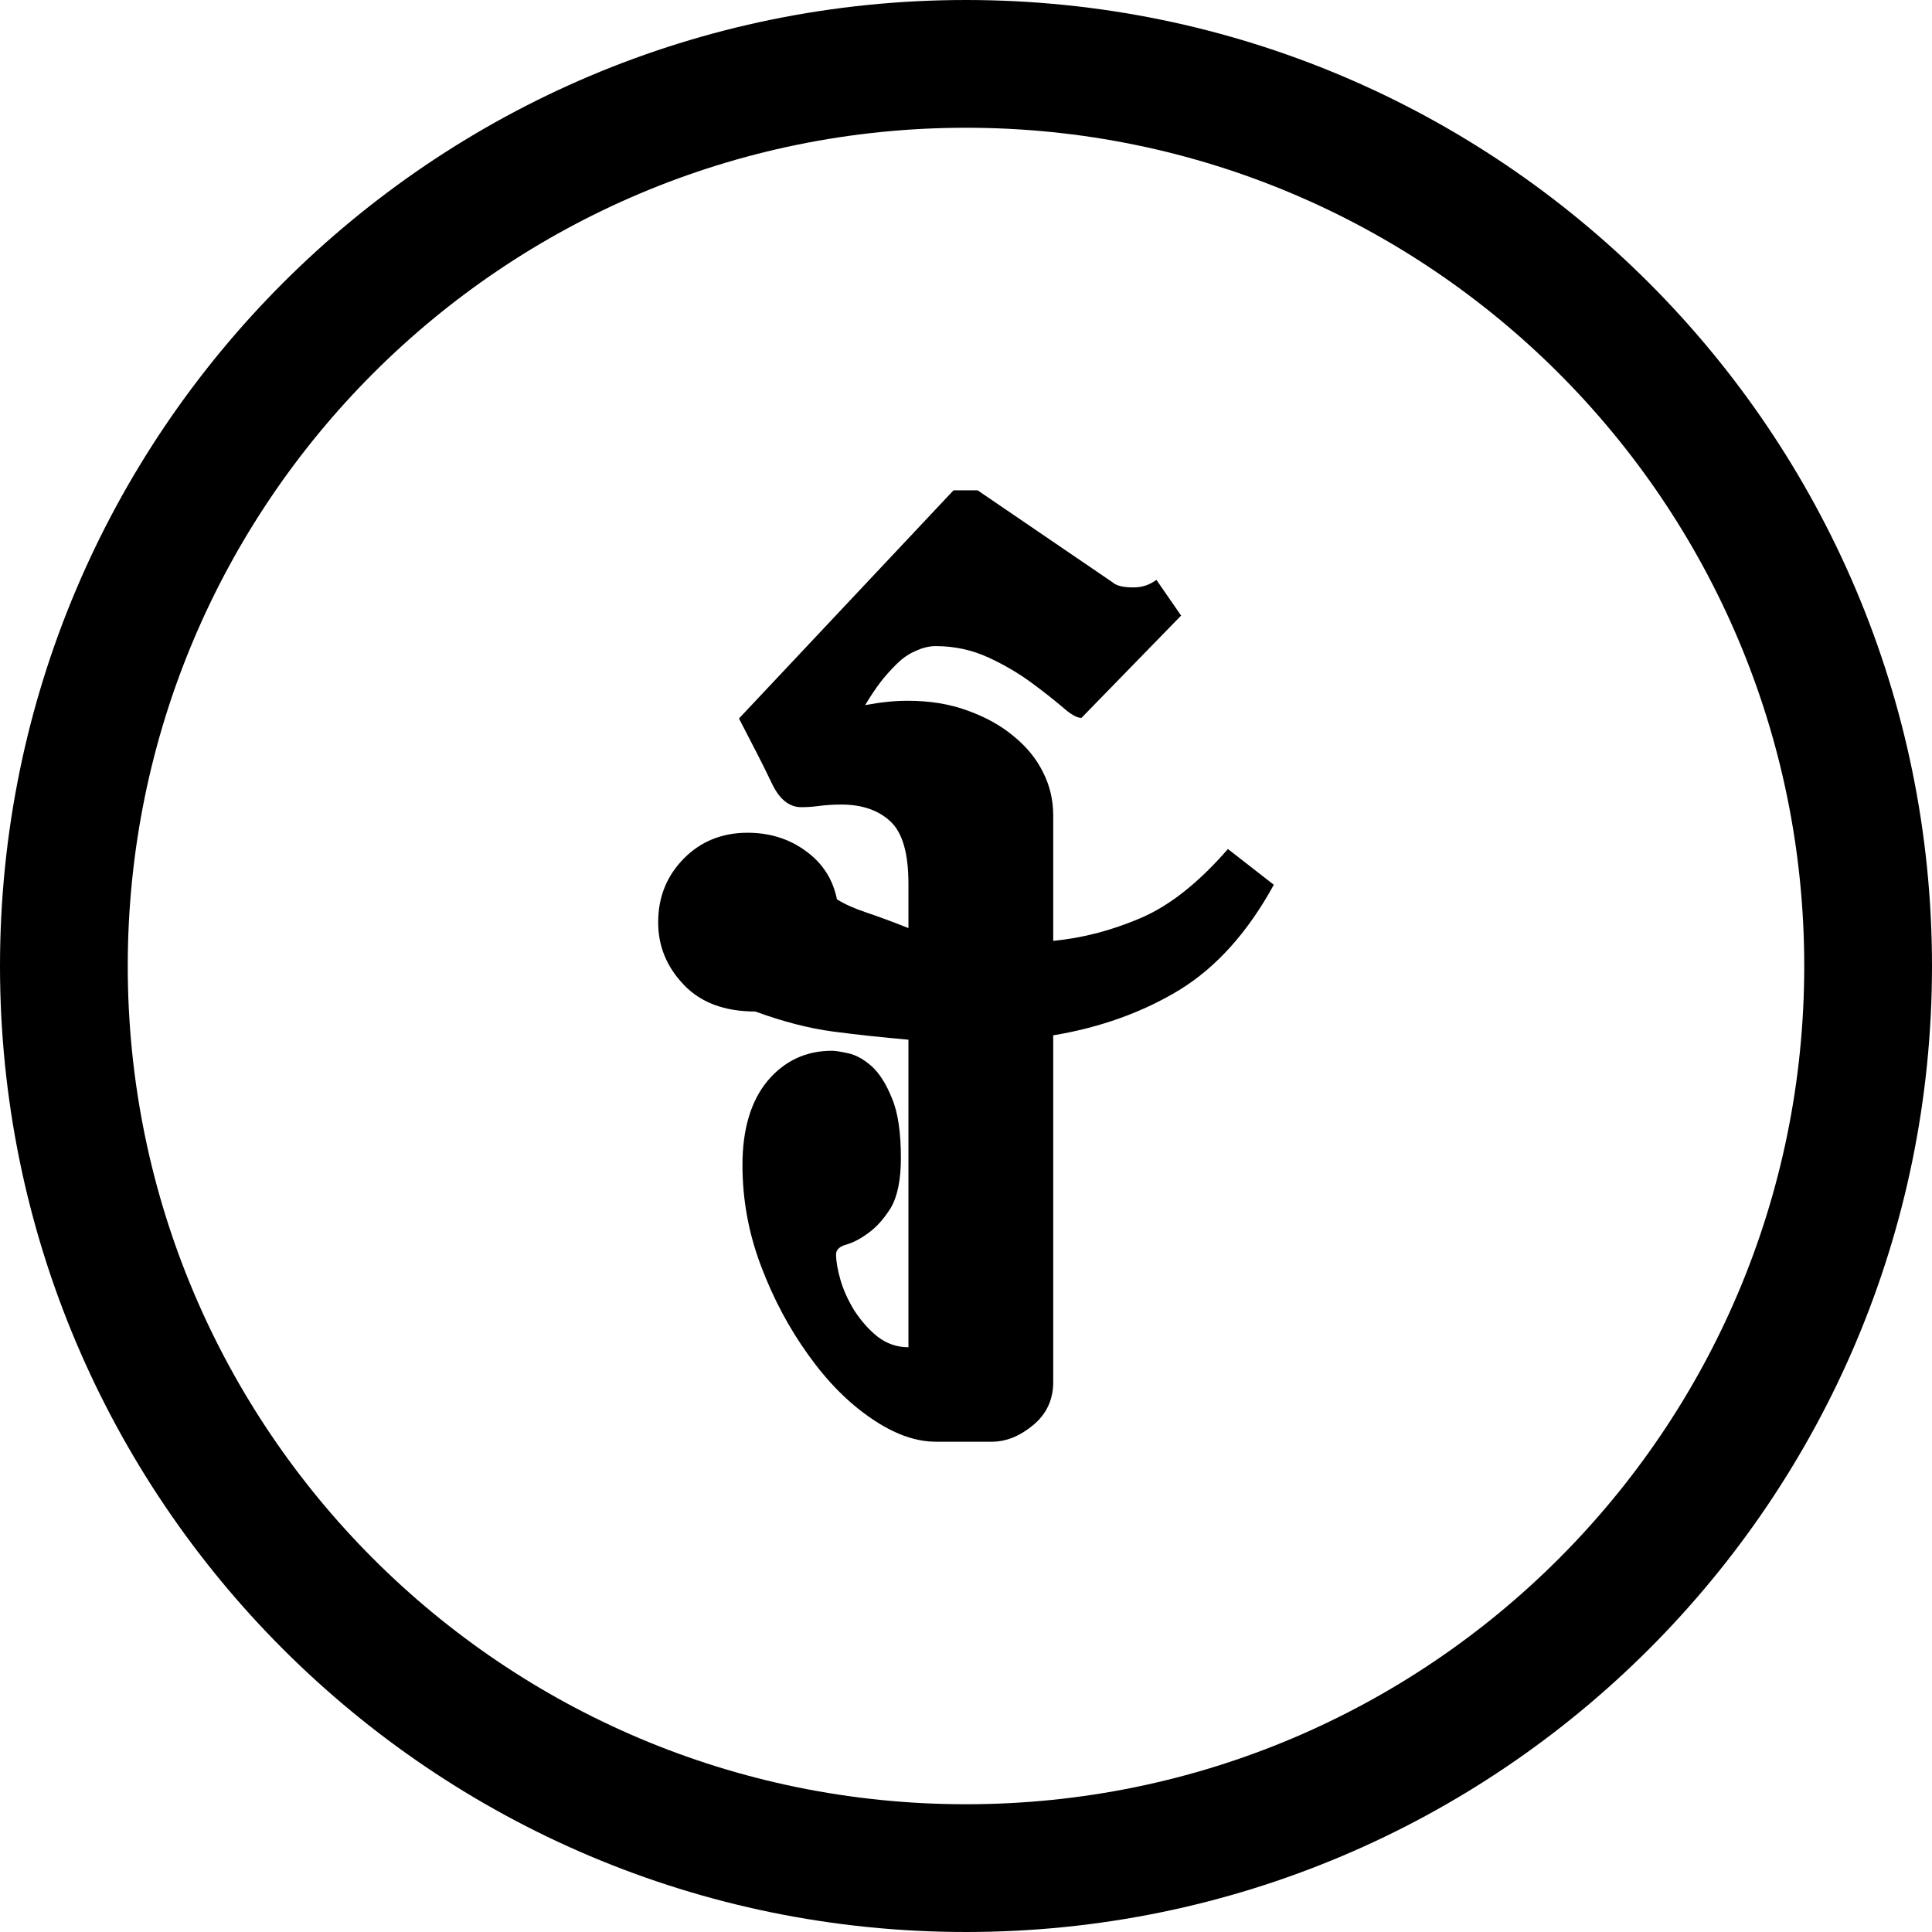
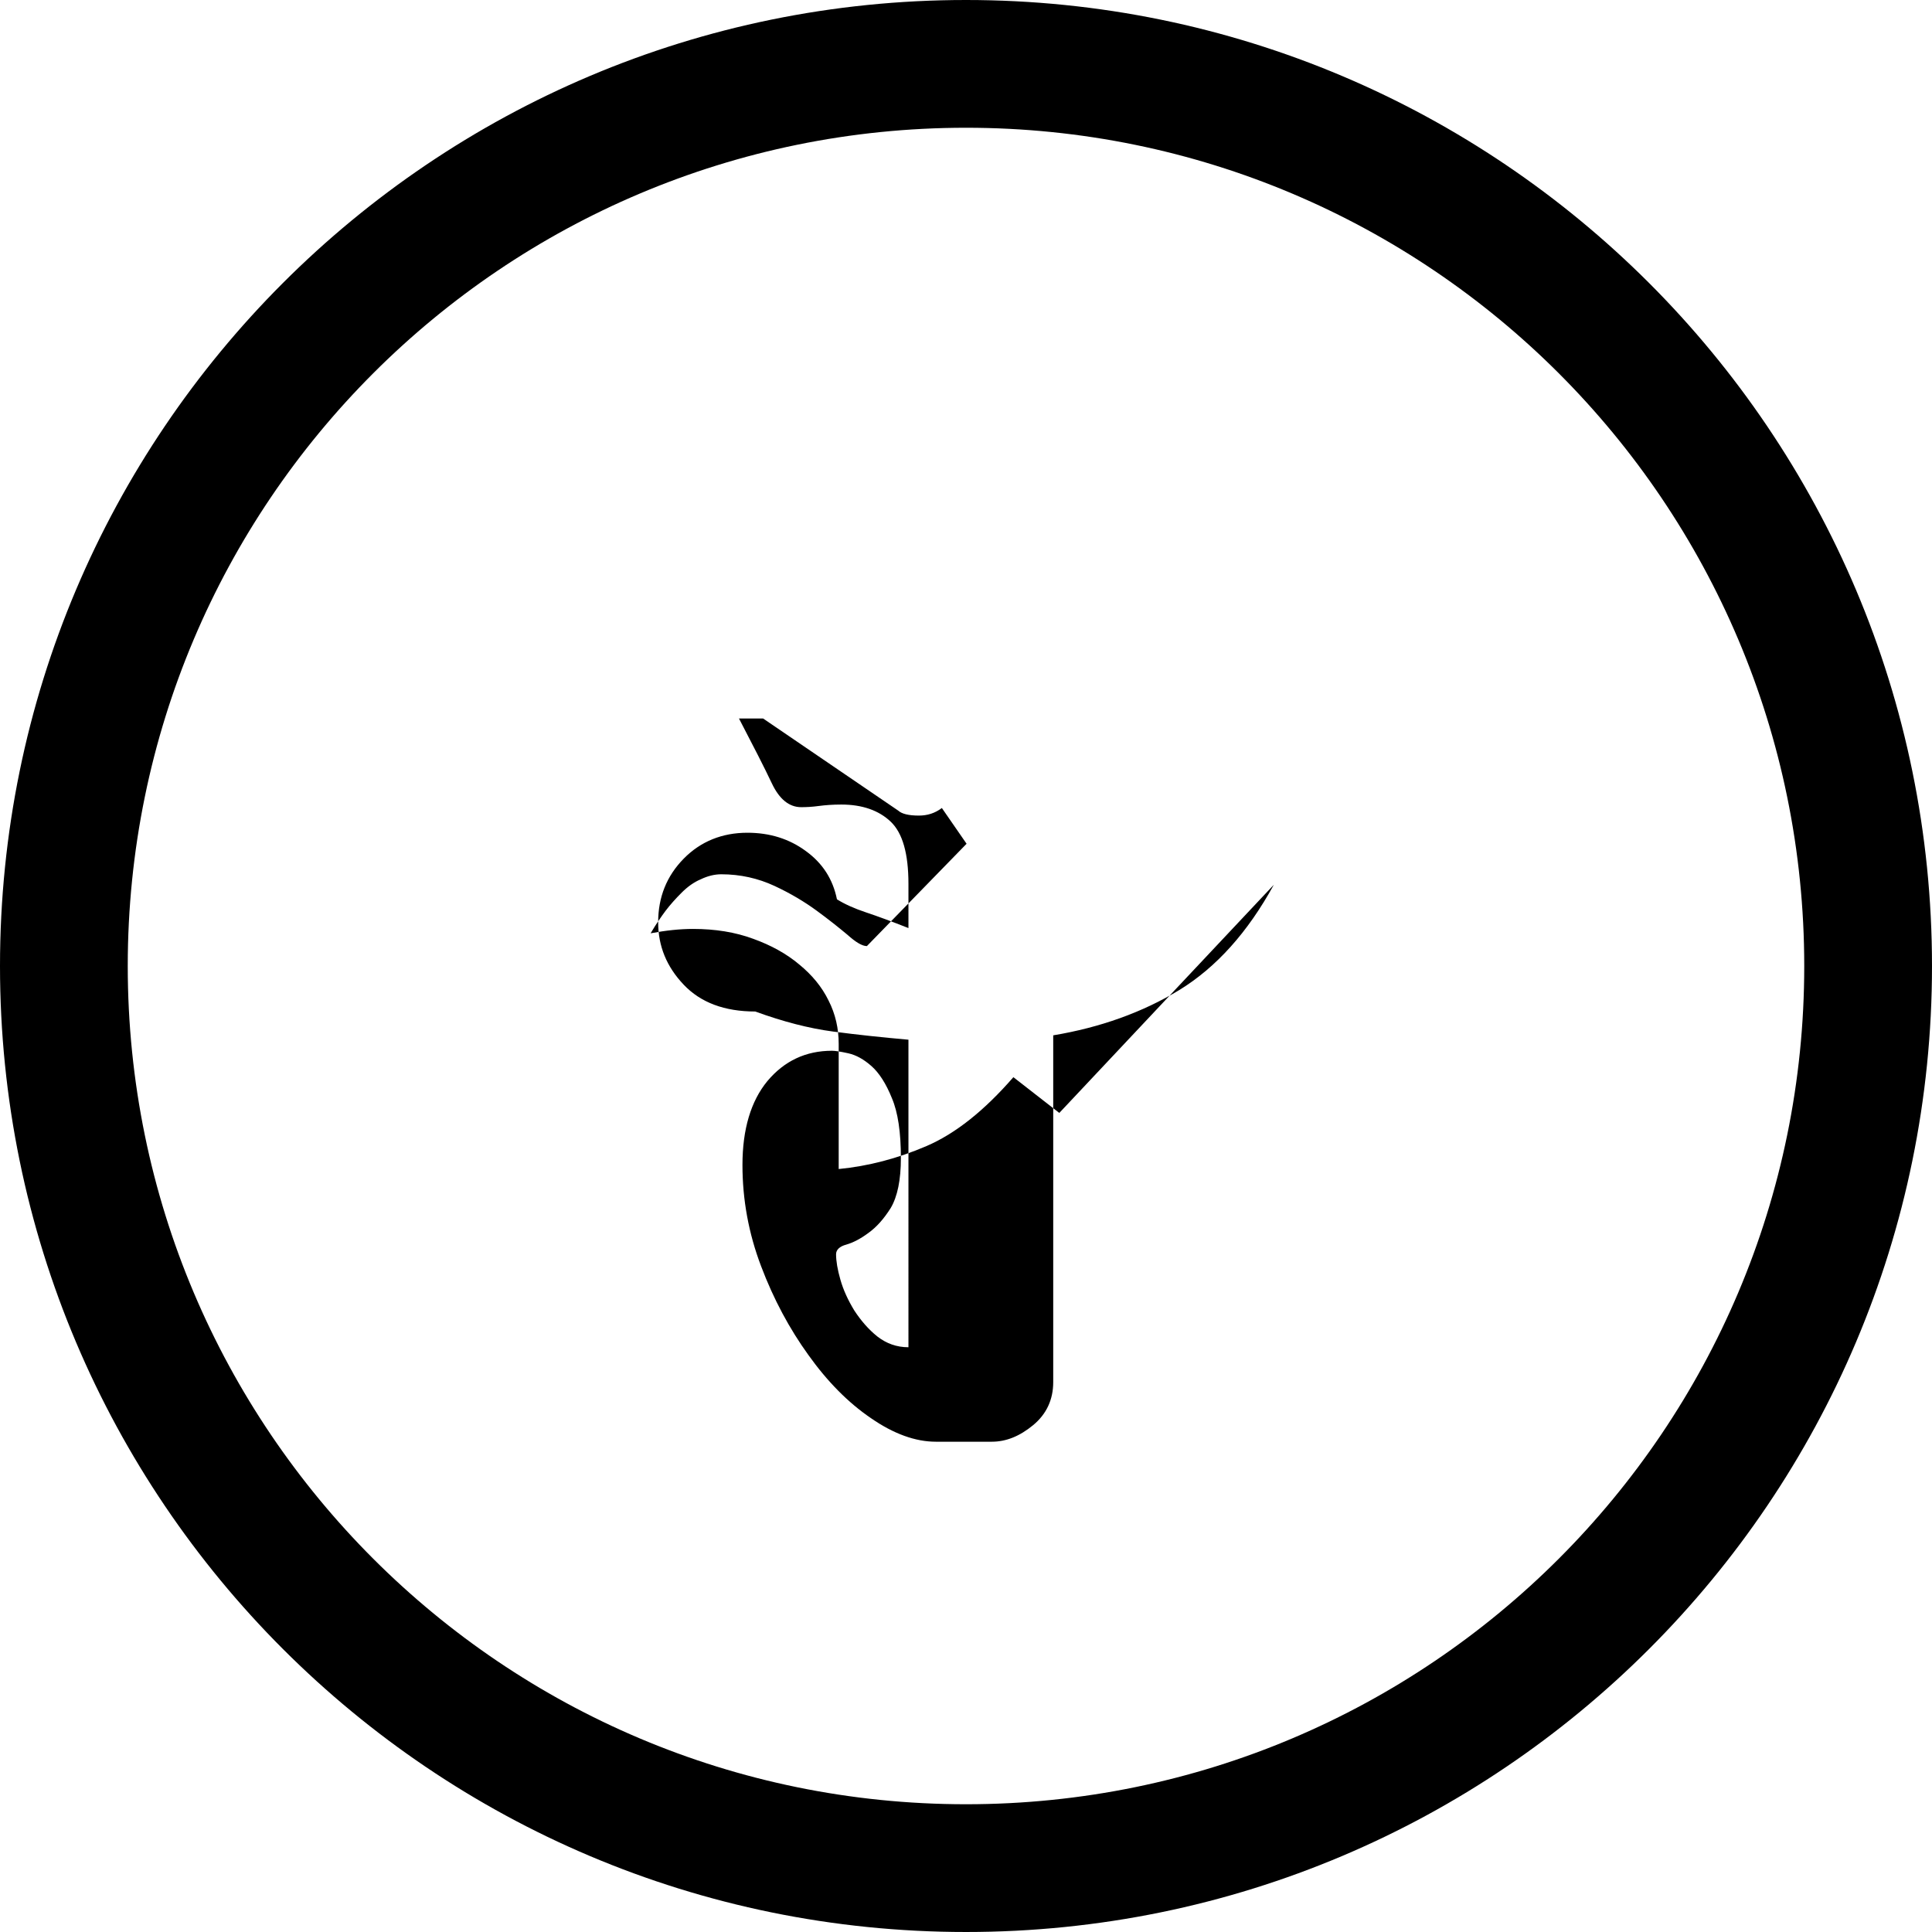
<svg xmlns="http://www.w3.org/2000/svg" width="512.001" height="512.001" shape-rendering="geometricPrecision" text-rendering="geometricPrecision" image-rendering="optimizeQuality" fill-rule="evenodd" clip-rule="evenodd" viewBox="0 0 13546.54 13546.54">
-   <path fill-rule="nonzero" d="M6773.33 0c1869.96 0 3563.51 758.26 4789.22 1983.99 1225.73 1225.72 1983.98 2919.14 1983.98 4789.34 0 1870.2-758.25 3563.63-1983.98 4789.22-1225.6 1225.73-2919.02 1983.98-4789.22 1983.98-1870.2 0-3563.63-758.25-4789.34-1983.98C758.26 10336.83 0 8643.29 0 6773.33c0-1870.2 758.26-3563.63 1983.99-4789.34C3209.71 758.26 4903.13 0 6773.33 0zm2158.34 6203.7c-183.43 334.22-403.49 578.82-662.37 737.83-258.88 156.95-554.39 262.87-884.49 317.89v2431.49c0 122.37-46.92 224.18-140.75 301.69-93.71 77.51-189.48 116.2-289.35 116.2h-393.35c-142.68 0-295.52-55.02-454.52-165.17-159.01-107.98-305.8-256.71-438.21-442.2-132.52-183.43-244.61-391.4-332.28-623.67-87.54-230.35-130.46-466.74-130.46-709.29 0-250.66 59.12-448.36 175.33-588.98 118.25-140.62 269.03-211.96 452.47-211.96 22.49 0 61.18 6.04 116.2 18.25 52.96 12.34 105.92 40.87 161.06 89.72 52.96 46.92 101.81 122.25 142.68 224.18 42.68 99.88 63.12 240.51 63.12 419.83 0 155.01-24.43 271.09-71.34 350.66-48.97 77.38-99.88 134.45-156.95 175.2-55.02 40.75-105.93 67.23-154.9 81.5-46.91 12.34-71.34 36.76-71.34 67.35 0 48.85 10.16 107.98 30.59 179.32 20.44 71.34 52.97 142.68 97.83 216.08 46.91 71.34 99.87 132.4 161.06 181.38 63.12 48.85 134.46 75.45 218.01 75.45V7290.04c-183.43-16.33-358.64-34.71-527.91-57.08-169.17-22.36-350.54-69.28-546.17-140.62-215.96 0-383.19-63.12-501.32-187.54-120.32-126.36-179.45-270.98-179.45-438.21 0-175.2 59.13-324.05 179.45-446.3 118.13-120.31 269.03-181.37 446.3-181.37 156.95 0 293.46 42.8 409.66 128.41 118.26 85.61 189.6 197.7 218.14 338.32 55.02 34.59 124.3 65.18 203.74 91.66 79.57 26.48 179.44 63.24 297.58 110.03v-309.79c0-211.96-40.75-356.58-124.3-436.14-83.56-79.44-199.76-120.19-346.43-120.19-61.18 0-112.09 3.99-159 10.15-44.86 6.17-85.61 8.23-122.37 8.23-83.56 0-152.84-55.14-205.8-167.23-52.96-112.09-130.47-262.88-230.35-454.53l1504.2-1599.83h169.16l947.73 646.05c24.43 22.37 71.34 34.7 144.74 34.7 59.01 0 112.09-16.32 160.94-53.08l173.28 250.66-699.01 717.51c-32.65 0-77.51-26.48-136.64-79.56-61.06-50.91-132.4-107.98-216.08-169.16-83.55-61.07-181.37-120.2-295.52-173.28-114.15-52.96-238.45-81.5-372.91-81.5-46.91 0-95.88 12.22-142.68 34.71-48.97 20.31-93.83 52.96-134.58 93.71-42.8 42.8-79.44 83.55-112.09 126.36-30.59 40.74-67.23 93.83-105.92 159 107.98-20.31 205.8-30.59 297.57-30.59 154.9 0 295.52 22.49 421.88 69.28 124.31 44.86 232.28 103.99 322 179.44 89.72 73.28 159.01 156.83 205.93 252.72 48.85 95.77 71.34 197.7 71.34 303.62v878.45c207.85-20.31 411.6-73.39 615.45-160.94 203.75-87.66 405.56-248.72 609.41-483.06l322 250.66zm1997.77-3586.6C9865.99 1553.64 8396.38 895.75 6773.33 895.75c-1623.17 0-3092.78 657.89-4156.23 1721.35C1553.64 3680.55 895.75 5150.16 895.75 6773.33c0 1623.05 657.89 3092.66 1721.35 4156.11 1063.45 1063.45 2533.06 1721.35 4156.23 1721.35 1623.17 0 3092.78-657.9 4156.11-1721.35 1063.45-1063.33 1721.35-2532.94 1721.35-4156.11 0-1623.17-657.9-3092.78-1721.35-4156.23z" />
+   <path fill-rule="nonzero" d="M6773.33 0c1869.96 0 3563.51 758.26 4789.22 1983.99 1225.73 1225.72 1983.98 2919.14 1983.98 4789.34 0 1870.2-758.25 3563.63-1983.98 4789.22-1225.6 1225.73-2919.02 1983.98-4789.22 1983.98-1870.2 0-3563.63-758.25-4789.34-1983.98C758.26 10336.83 0 8643.29 0 6773.33c0-1870.2 758.26-3563.63 1983.99-4789.34C3209.71 758.26 4903.13 0 6773.33 0zm2158.34 6203.7c-183.43 334.22-403.49 578.82-662.37 737.83-258.88 156.95-554.39 262.87-884.49 317.89v2431.49c0 122.37-46.92 224.18-140.75 301.69-93.71 77.51-189.48 116.2-289.35 116.2h-393.35c-142.68 0-295.52-55.02-454.52-165.17-159.01-107.98-305.8-256.71-438.21-442.2-132.52-183.43-244.61-391.4-332.28-623.67-87.54-230.35-130.46-466.74-130.46-709.29 0-250.66 59.12-448.36 175.33-588.98 118.25-140.62 269.03-211.96 452.47-211.96 22.49 0 61.18 6.04 116.2 18.25 52.96 12.34 105.92 40.87 161.06 89.72 52.96 46.92 101.81 122.25 142.68 224.18 42.68 99.88 63.12 240.51 63.12 419.83 0 155.01-24.43 271.09-71.34 350.66-48.97 77.38-99.88 134.45-156.95 175.2-55.02 40.75-105.93 67.23-154.9 81.5-46.91 12.34-71.34 36.76-71.34 67.35 0 48.85 10.16 107.98 30.59 179.32 20.44 71.34 52.97 142.68 97.83 216.08 46.91 71.34 99.87 132.4 161.06 181.38 63.12 48.85 134.46 75.45 218.01 75.45V7290.04c-183.43-16.33-358.64-34.71-527.91-57.08-169.17-22.36-350.54-69.28-546.17-140.62-215.96 0-383.19-63.12-501.32-187.54-120.32-126.36-179.45-270.98-179.45-438.21 0-175.2 59.13-324.05 179.45-446.3 118.13-120.31 269.03-181.37 446.3-181.37 156.95 0 293.46 42.8 409.66 128.41 118.26 85.61 189.6 197.7 218.14 338.32 55.02 34.59 124.3 65.18 203.74 91.66 79.57 26.48 179.44 63.24 297.58 110.03v-309.79c0-211.96-40.75-356.58-124.3-436.14-83.56-79.44-199.76-120.19-346.43-120.19-61.18 0-112.09 3.99-159 10.15-44.86 6.17-85.61 8.23-122.37 8.23-83.56 0-152.84-55.14-205.8-167.23-52.96-112.09-130.47-262.88-230.35-454.53h169.16l947.73 646.05c24.43 22.37 71.34 34.7 144.74 34.7 59.01 0 112.09-16.32 160.94-53.08l173.28 250.66-699.01 717.51c-32.65 0-77.51-26.48-136.64-79.56-61.06-50.91-132.4-107.98-216.08-169.16-83.55-61.07-181.37-120.2-295.52-173.28-114.15-52.96-238.45-81.5-372.91-81.5-46.91 0-95.88 12.22-142.68 34.71-48.97 20.31-93.83 52.96-134.58 93.71-42.8 42.8-79.44 83.55-112.09 126.36-30.59 40.74-67.23 93.83-105.92 159 107.98-20.31 205.8-30.59 297.57-30.59 154.9 0 295.52 22.49 421.88 69.28 124.31 44.86 232.28 103.99 322 179.44 89.72 73.28 159.01 156.83 205.93 252.72 48.85 95.77 71.34 197.7 71.34 303.62v878.45c207.85-20.31 411.6-73.39 615.45-160.94 203.75-87.66 405.56-248.72 609.41-483.06l322 250.66zm1997.77-3586.6C9865.99 1553.64 8396.38 895.75 6773.33 895.75c-1623.17 0-3092.78 657.89-4156.23 1721.35C1553.64 3680.55 895.75 5150.16 895.75 6773.33c0 1623.05 657.89 3092.66 1721.35 4156.11 1063.45 1063.45 2533.06 1721.35 4156.23 1721.35 1623.17 0 3092.78-657.9 4156.11-1721.35 1063.45-1063.33 1721.35-2532.94 1721.35-4156.11 0-1623.17-657.9-3092.78-1721.35-4156.23z" />
</svg>